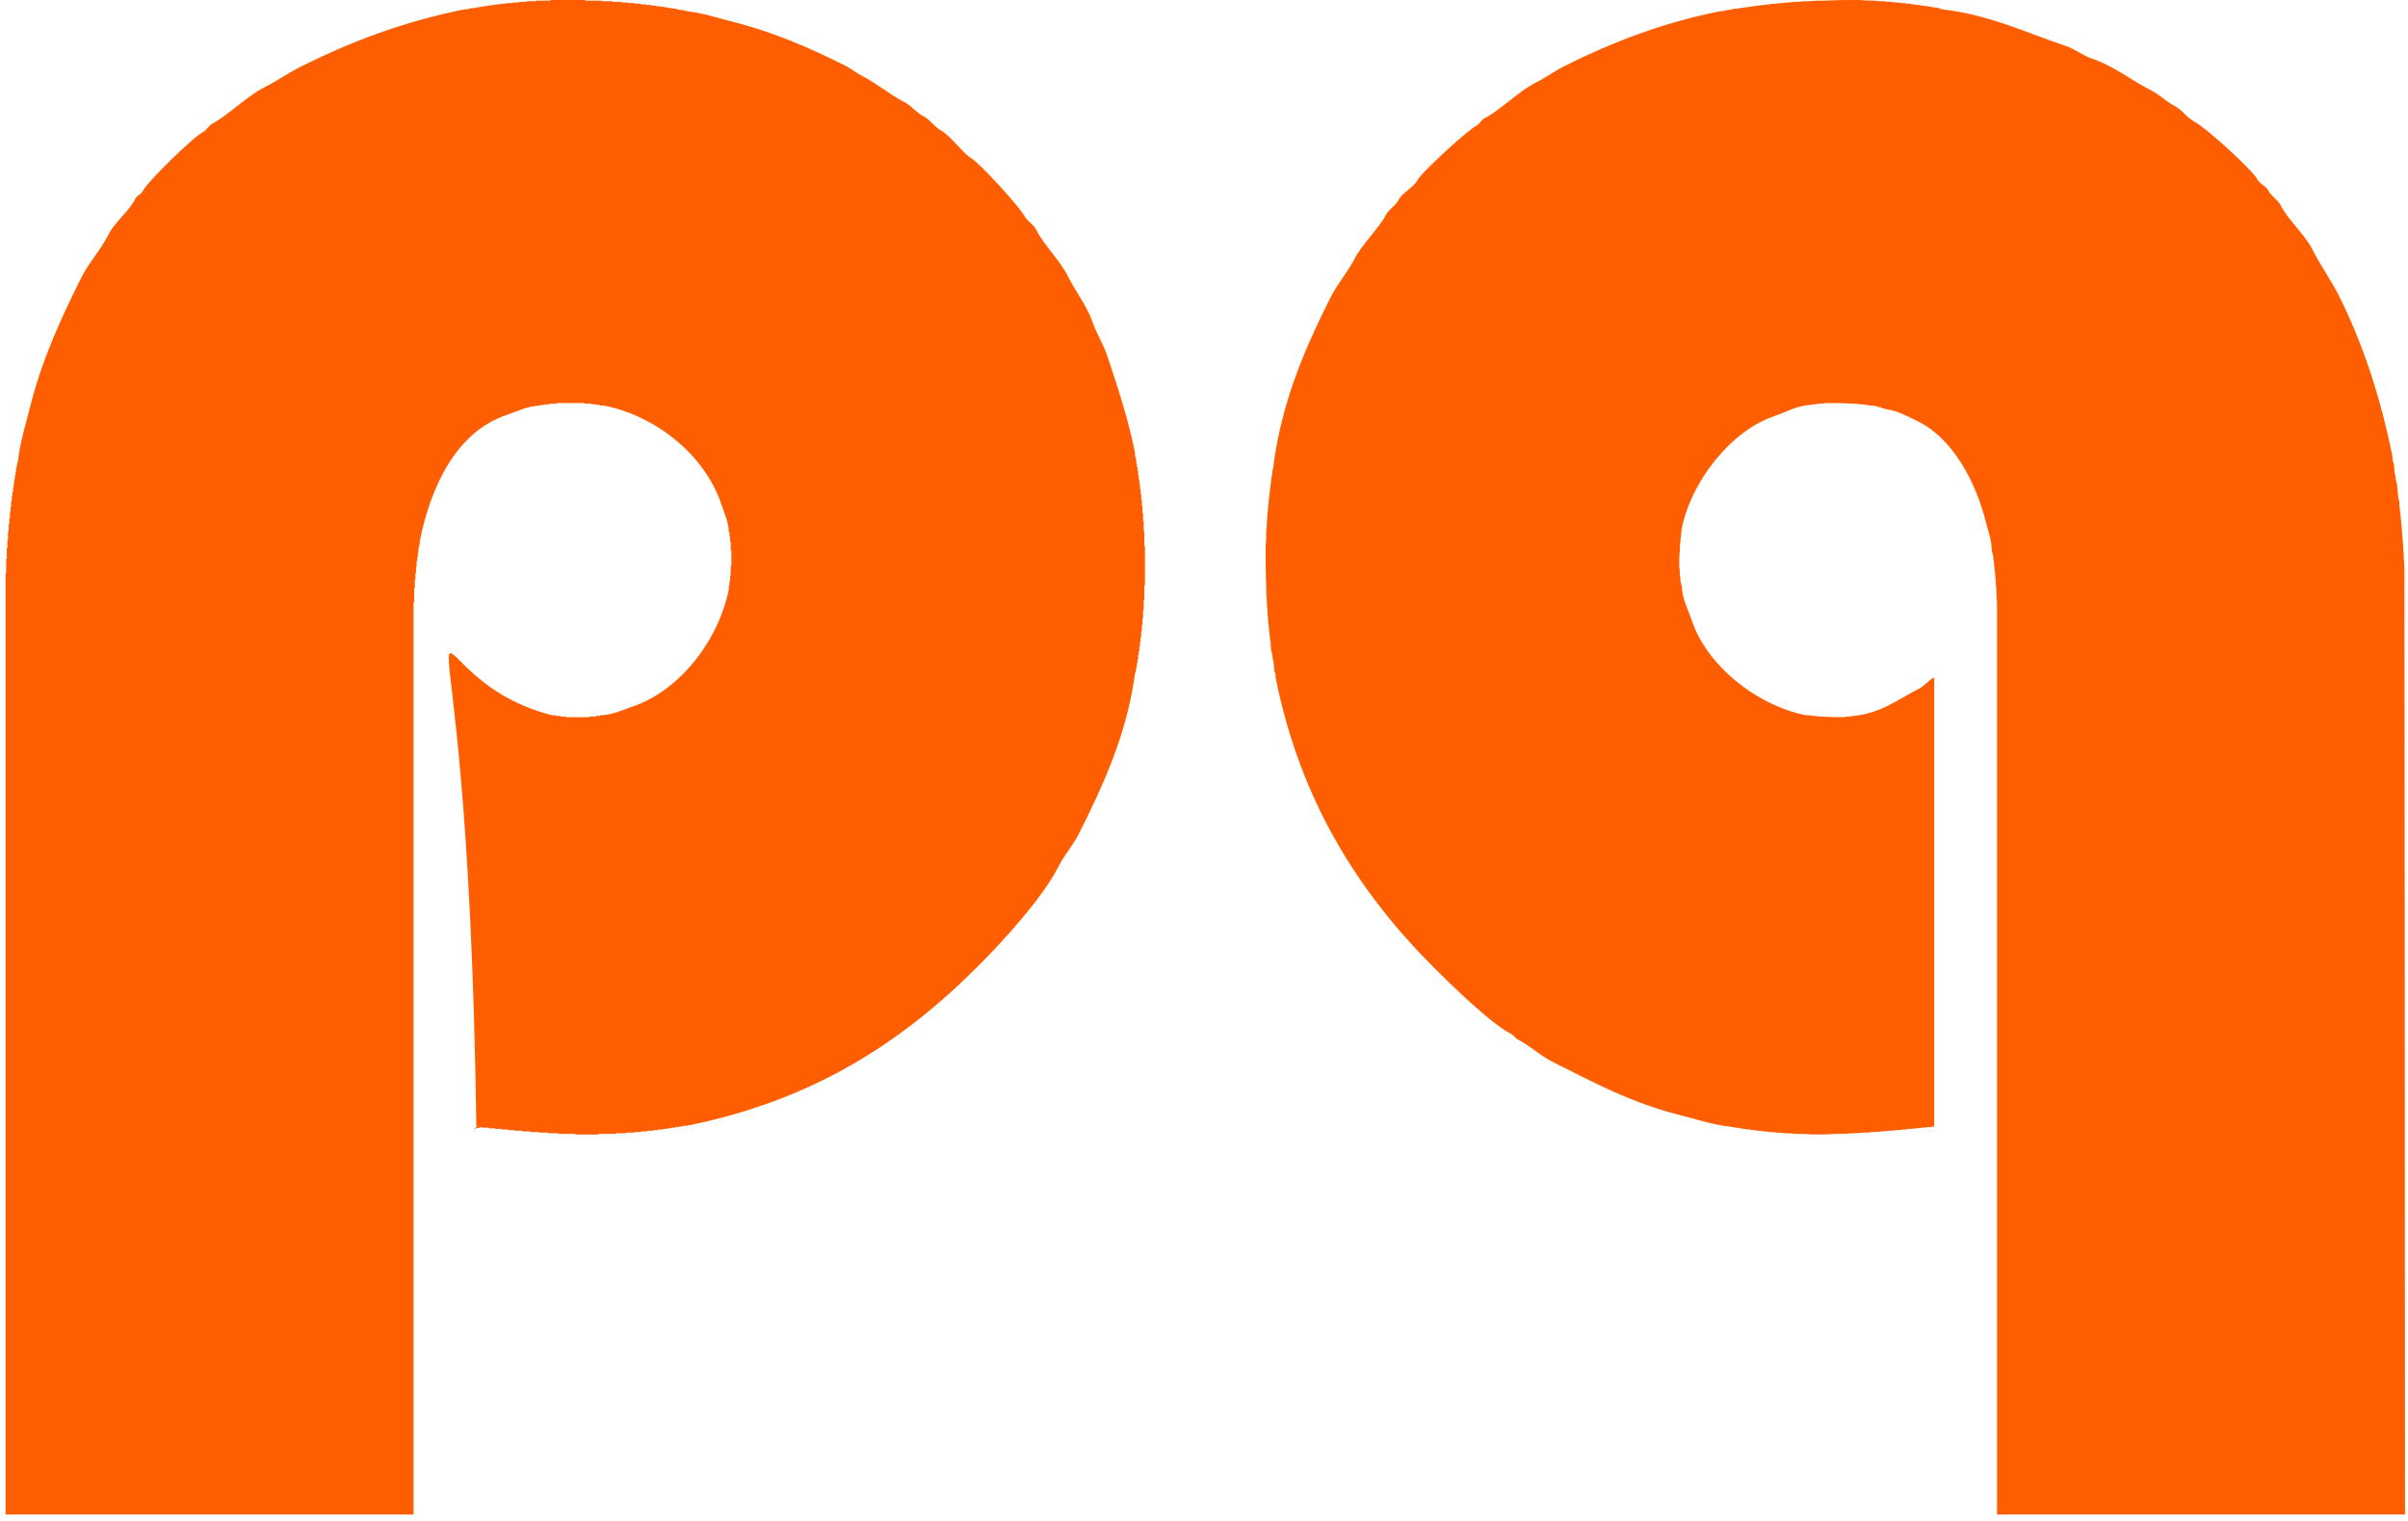
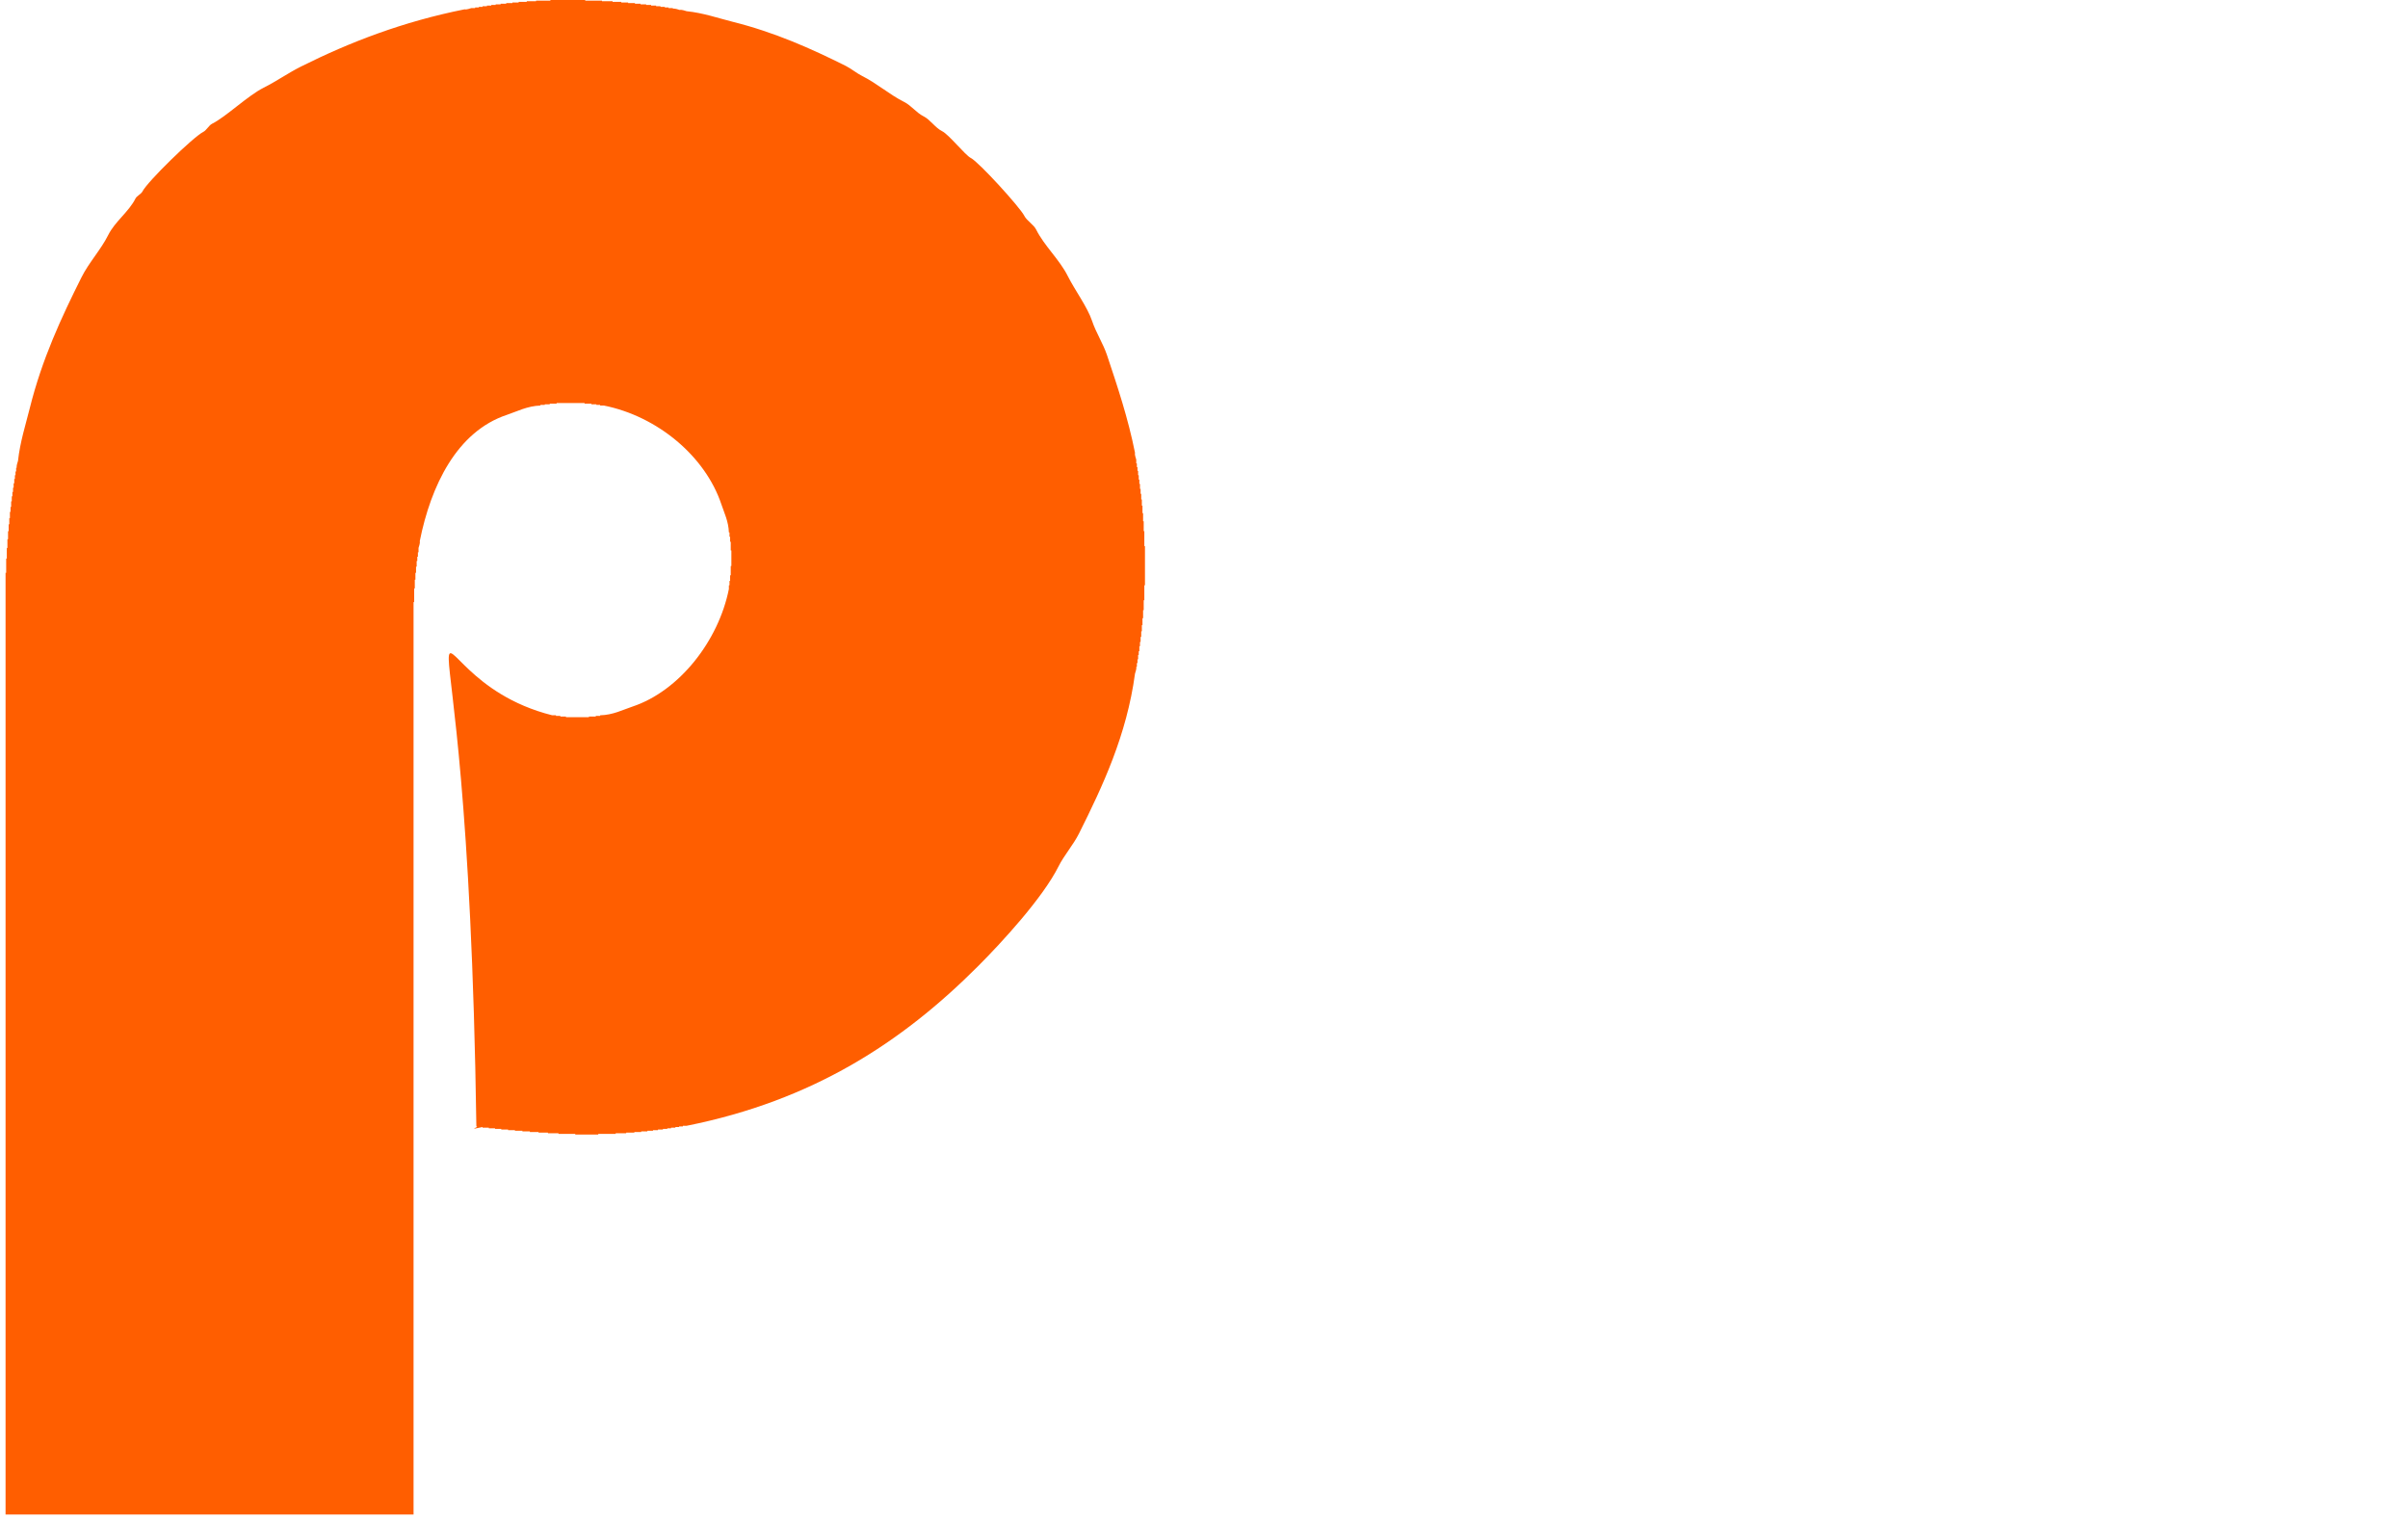
<svg xmlns="http://www.w3.org/2000/svg" xmlns:ns1="http://www.bohemiancoding.com/sketch/ns" width="247px" height="156px" viewBox="0 0 247 156" version="1.1">
  <title>pq</title>
  <desc>Created with Sketch.</desc>
  <defs />
  <g id="Page-2" stroke="none" stroke-width="1" fill="none" fill-rule="evenodd" ns1:type="MSPage">
    <g id="pq-top-logo" ns1:type="MSLayerGroup" transform="translate(-89, 0)" fill="#FF5E00">
      <g id="pq" transform="translate(89.57, 0)" ns1:type="MSShapeGroup">
        <path d="M10.526,24.115 C11.223,22.712 12.643,21.732 13.333,20.351 C13.46,20.097 13.909,19.9 14.035,19.649 C14.544,18.631 19.255,14.041 20.287,13.525 C20.604,13.366 20.859,12.856 21.18,12.695 C22.628,11.972 24.836,9.815 26.475,8.995 C27.788,8.339 28.998,7.478 30.303,6.826 C35.34,4.308 40.782,2.217 47.081,0.957 C47.322,1.007 47.64,0.858 47.783,0.829 L48.166,0.829 L48.166,0.766 L48.549,0.766 L48.549,0.702 L48.931,0.702 L48.931,0.638 L49.378,0.638 L49.378,0.574 L49.825,0.574 L49.825,0.51 L50.271,0.51 L50.271,0.447 L50.781,0.447 L50.781,0.383 L51.356,0.383 L51.356,0.319 L51.994,0.319 L51.994,0.255 L52.632,0.255 L52.632,0.191 L53.461,0.191 L53.461,0.128 L54.418,0.128 L54.418,0.064 L55.885,0.064 L55.885,0 L59.458,0 L59.458,0.064 L61.18,0.064 L61.18,0.128 L62.265,0.128 L62.265,0.191 L63.158,0.191 L63.158,0.255 L63.86,0.255 L63.86,0.319 L64.561,0.319 L64.561,0.383 L65.136,0.383 L65.136,0.447 L65.71,0.447 L65.71,0.51 L66.22,0.51 L66.22,0.574 L66.73,0.574 L66.73,0.638 L67.177,0.638 L67.177,0.702 L67.624,0.702 L67.624,0.766 L68.006,0.766 L68.006,0.829 L68.453,0.829 L68.453,0.893 C68.693,0.843 69.011,0.992 69.155,1.021 C69.395,0.97 69.713,1.12 69.856,1.148 C71.559,1.322 73.083,1.859 74.577,2.233 C78.878,3.308 82.6,4.968 86.188,6.762 C86.738,7.037 87.305,7.512 87.847,7.783 C89.412,8.566 90.665,9.703 92.185,10.463 C92.895,10.817 93.422,11.559 94.163,11.93 C94.866,12.282 95.343,13.094 96.077,13.461 C96.771,13.808 98.442,15.919 99.011,16.204 C99.833,16.615 104.063,21.267 104.498,22.137 C104.748,22.638 105.457,23.035 105.71,23.541 C106.561,25.242 108.106,26.61 108.963,28.325 C109.661,29.721 110.979,31.502 111.451,32.919 C111.858,34.138 112.583,35.229 112.982,36.427 C114.046,39.618 115.133,42.841 115.853,46.443 C115.803,46.684 115.952,47.002 115.981,47.145 L115.981,47.528 L116.045,47.528 L116.045,47.911 L116.108,47.911 L116.108,48.293 L116.172,48.293 L116.172,48.74 L116.236,48.74 L116.236,49.187 L116.3,49.187 L116.3,49.633 L116.364,49.633 L116.364,50.144 L116.427,50.144 L116.427,50.654 L116.491,50.654 L116.491,51.228 L116.555,51.228 L116.555,51.866 L116.619,51.866 L116.619,52.632 L116.683,52.632 L116.683,53.461 L116.746,53.461 L116.746,54.482 L116.81,54.482 L116.81,56.013 L116.874,56.013 L116.874,60.032 L116.81,60.032 L116.81,61.563 L116.746,61.563 L116.746,62.584 L116.683,62.584 L116.683,63.413 L116.619,63.413 L116.619,64.115 L116.555,64.115 L116.555,64.753 L116.491,64.753 L116.491,65.327 L116.427,65.327 L116.427,65.837 L116.364,65.837 L116.364,66.284 L116.3,66.284 L116.3,66.794 L116.236,66.794 L116.236,67.177 L116.172,67.177 L116.172,67.624 L116.108,67.624 L116.108,68.006 L116.045,68.006 L116.045,68.389 L115.981,68.389 C116.031,68.629 115.882,68.948 115.853,69.091 C115.005,75.397 112.527,80.655 110.112,85.486 C109.528,86.655 108.576,87.729 108.006,88.868 C106.405,92.071 102.23,96.622 99.713,99.139 C91.957,106.895 82.83,112.876 69.856,115.47 L69.474,115.47 L69.474,115.534 L69.091,115.534 L69.091,115.598 L68.708,115.598 L68.708,115.662 L68.262,115.662 L68.262,115.726 L67.879,115.726 L67.879,115.789 L67.432,115.789 L67.432,115.853 L66.922,115.853 L66.922,115.917 L66.411,115.917 L66.411,115.981 L65.837,115.981 L65.837,116.045 L65.199,116.045 L65.199,116.108 L64.498,116.108 L64.498,116.172 L63.668,116.172 L63.668,116.236 L62.584,116.236 L62.584,116.3 L60.797,116.3 L60.797,116.364 L58.437,116.364 L58.437,116.3 L56.715,116.3 L56.715,116.236 L55.63,116.236 L55.63,116.172 L54.673,116.172 L54.673,116.108 L53.78,116.108 L53.78,116.045 L53.014,116.045 L53.014,115.981 L52.249,115.981 L52.249,115.917 L51.547,115.917 L51.547,115.853 L50.845,115.853 L50.845,115.789 L50.207,115.789 L50.207,115.726 L49.569,115.726 L49.569,115.662 L48.931,115.662 L48.931,115.598 C47.139,115.984 48.707,115.576 48.293,115.534 C47.339,48.31 39.102,69.122 56.077,73.365 L56.459,73.365 L56.459,73.429 L56.906,73.429 L56.906,73.493 L57.48,73.493 L57.48,73.557 L59.841,73.557 L59.841,73.493 L60.542,73.493 L60.542,73.429 L60.989,73.429 L60.989,73.365 C62.292,73.338 63.317,72.802 64.306,72.472 C69.109,70.871 73.13,65.737 74.195,60.415 L74.195,60.032 L74.258,60.032 L74.258,59.585 L74.322,59.585 L74.322,59.011 L74.386,59.011 L74.386,58.054 L74.45,58.054 L74.45,56.459 L74.386,56.459 L74.386,55.566 L74.322,55.566 L74.322,55.056 L74.258,55.056 L74.258,54.609 L74.195,54.609 C74.162,53.495 73.713,52.591 73.429,51.738 C71.776,46.781 66.855,42.692 61.372,41.595 L60.989,41.595 L60.989,41.531 L60.606,41.531 L60.606,41.467 L60.096,41.467 L60.096,41.404 L59.394,41.404 L59.394,41.34 L56.523,41.34 L56.523,41.404 L55.821,41.404 L55.821,41.467 L55.311,41.467 L55.311,41.531 L54.864,41.531 L54.864,41.595 C53.525,41.636 52.444,42.21 51.419,42.552 C46.295,44.26 43.627,49.805 42.488,55.502 C42.538,55.743 42.389,56.061 42.36,56.204 L42.36,56.651 L42.297,56.651 L42.297,57.097 L42.233,57.097 L42.233,57.544 L42.169,57.544 L42.169,58.118 L42.105,58.118 L42.105,58.756 L42.041,58.756 L42.041,59.458 L41.978,59.458 L41.978,60.351 L41.914,60.351 L41.914,61.754 L41.85,61.754 L41.85,155.343 L0,155.343 L0,58.756 L0.064,58.756 L0.064,57.289 L0.128,57.289 L0.128,56.204 L0.191,56.204 L0.191,55.311 L0.255,55.311 L0.255,54.482 L0.319,54.482 L0.319,53.78 L0.383,53.78 L0.383,53.142 L0.447,53.142 L0.447,52.504 L0.51,52.504 L0.51,51.994 L0.574,51.994 L0.574,51.419 L0.638,51.419 L0.638,50.909 L0.702,50.909 L0.702,50.463 L0.766,50.463 L0.766,50.016 L0.829,50.016 L0.829,49.569 L0.893,49.569 L0.893,49.123 L0.957,49.123 L0.957,48.74 L1.021,48.74 L1.021,48.357 L1.085,48.357 L1.085,47.974 L1.148,47.974 C1.098,47.734 1.247,47.416 1.276,47.273 C1.487,45.339 2.061,43.559 2.488,41.85 C3.747,36.813 5.706,32.607 7.783,28.453 C8.545,26.93 9.778,25.612 10.526,24.115 L10.526,24.115 Z" id="Shape" />
-         <path d="M191.579,41.595 L191.196,41.595 C191.047,41.531 190.898,41.531 190.75,41.531 C190.558,41.467 190.367,41.467 190.175,41.467 C189.942,41.404 189.708,41.404 189.474,41.404 C188.538,41.34 187.602,41.34 186.667,41.34 C186.433,41.404 186.199,41.404 185.965,41.404 C185.795,41.467 185.625,41.467 185.455,41.467 C185.327,41.531 185.199,41.531 185.072,41.531 C183.644,41.638 182.526,42.316 181.435,42.679 C177.034,44.146 172.911,49.322 171.93,54.226 C171.866,54.737 171.866,54.864 171.866,54.992 C171.802,55.183 171.802,55.375 171.802,55.566 C171.738,55.864 171.738,56.162 171.738,56.459 C171.675,57.012 171.675,57.565 171.675,58.118 C171.738,58.416 171.738,58.713 171.738,59.011 C171.802,59.203 171.802,59.394 171.802,59.585 C171.887,60.032 171.909,60.032 171.93,60.032 C171.968,61.429 172.596,62.54 172.951,63.604 C174.49,68.223 179.553,72.338 184.689,73.365 L185.136,73.365 C185.284,73.429 185.433,73.429 185.582,73.429 C185.816,73.493 186.05,73.493 186.284,73.493 C187.049,73.557 187.815,73.557 188.581,73.557 C188.793,73.493 189.006,73.493 189.219,73.493 C189.346,73.429 189.474,73.429 189.601,73.429 C192.414,73.15 194.267,71.638 196.3,70.622 C196.843,70.35 197.271,69.753 197.831,69.474 L197.831,115.534 C197.576,115.598 197.384,115.598 197.193,115.598 C196.98,115.662 196.768,115.662 196.555,115.662 C196.342,115.726 196.13,115.726 195.917,115.726 C195.683,115.789 195.449,115.789 195.215,115.789 C195.003,115.853 194.79,115.853 194.577,115.853 C194.343,115.917 194.11,115.917 193.876,115.917 C193.62,115.981 193.365,115.981 193.11,115.981 C192.855,116.045 192.6,116.045 192.344,116.045 C192.047,116.108 191.749,116.108 191.451,116.108 C191.132,116.172 190.813,116.172 190.494,116.172 C190.112,116.236 189.729,116.236 189.346,116.236 C188.793,116.3 188.24,116.3 187.687,116.3 C186.901,116.364 186.114,116.364 185.327,116.364 C184.732,116.3 184.136,116.3 183.541,116.3 C183.179,116.236 182.818,116.236 182.456,116.236 C182.18,116.172 181.903,116.172 181.627,116.172 C181.393,116.108 181.159,116.108 180.925,116.108 C180.712,116.045 180.5,116.045 180.287,116.045 C180.096,115.981 179.904,115.981 179.713,115.981 C179.543,115.917 179.373,115.917 179.203,115.917 C179.032,115.853 178.862,115.853 178.692,115.853 C178.543,115.789 178.394,115.789 178.246,115.789 C178.118,115.726 177.99,115.726 177.863,115.726 C177.714,115.662 177.565,115.662 177.416,115.662 C177.289,115.598 177.161,115.598 177.033,115.598 C176.906,115.534 176.778,115.534 176.651,115.534 C174.911,115.301 173.321,114.766 171.802,114.386 C166.692,113.108 162.834,110.986 158.66,108.9 C157.402,108.27 156.356,107.237 155.088,106.603 C154.9,106.509 154.701,106.186 154.514,106.093 C152.352,105.012 148.27,100.997 146.475,99.203 C138.834,91.562 132.816,82.197 130.271,69.474 C130.321,69.233 130.172,68.915 130.144,68.772 C130.08,68.262 130.08,68.134 130.08,68.006 C129.952,67.496 129.952,67.368 129.952,67.241 C129.867,66.794 129.846,66.794 129.825,66.794 C129.761,66.178 129.761,66.007 129.761,65.837 C129.697,65.667 129.697,65.497 129.697,65.327 C129.633,65.136 129.633,64.944 129.633,64.753 C129.569,64.54 129.569,64.327 129.569,64.115 C129.506,63.881 129.506,63.647 129.506,63.413 C129.442,63.137 129.442,62.86 129.442,62.584 C129.378,62.243 129.378,61.903 129.378,61.563 C129.314,61.074 129.314,60.585 129.314,60.096 C129.25,58.713 129.25,57.331 129.25,55.949 C129.314,55.46 129.314,54.971 129.314,54.482 C129.378,54.12 129.378,53.759 129.378,53.397 C129.442,53.121 129.442,52.844 129.442,52.568 C129.506,52.334 129.506,52.1 129.506,51.866 C129.569,51.653 129.569,51.441 129.569,51.228 C129.633,51.037 129.633,50.845 129.633,50.654 C129.697,50.484 129.697,50.314 129.697,50.144 C129.761,49.973 129.761,49.803 129.761,49.633 C129.825,49.463 129.825,49.293 129.825,49.123 C129.952,48.591 129.952,48.442 129.952,48.293 C130.08,47.783 130.08,47.656 130.08,47.528 C131.03,40.707 133.498,35.333 135.949,30.431 C136.543,29.243 137.802,27.681 138.309,26.667 C139.115,25.056 140.907,23.385 141.563,22.073 C141.855,21.488 142.592,21.099 142.903,20.478 C143.241,19.801 144.492,19.15 144.817,18.501 C145.23,17.673 150.003,13.324 150.877,12.887 C151.171,12.74 151.412,12.268 151.707,12.121 C153.317,11.316 155.206,9.351 156.938,8.485 C157.976,7.966 158.916,7.272 159.936,6.762 C164.722,4.369 169.879,2.349 175.885,1.148 C176.125,1.199 176.444,1.049 176.587,1.021 C176.827,1.071 177.145,0.922 177.289,0.893 L177.671,0.893 C177.799,0.829 177.927,0.829 178.054,0.829 C178.203,0.766 178.352,0.766 178.501,0.766 C178.65,0.702 178.799,0.702 178.947,0.702 C179.096,0.638 179.245,0.638 179.394,0.638 C179.564,0.574 179.734,0.574 179.904,0.574 C180.074,0.51 180.245,0.51 180.415,0.51 C180.585,0.447 180.755,0.447 180.925,0.447 C181.138,0.383 181.35,0.383 181.563,0.383 C181.797,0.319 182.031,0.319 182.265,0.319 C182.499,0.255 182.733,0.255 182.967,0.255 C183.264,0.191 183.562,0.191 183.86,0.191 C184.221,0.128 184.583,0.128 184.944,0.128 C185.518,0.064 186.093,0.064 186.667,0.064 C187.858,0 189.048,0 190.239,0 C190.728,0.064 191.217,0.064 191.707,0.064 C192.026,0.128 192.344,0.128 192.663,0.128 C192.94,0.191 193.216,0.191 193.493,0.191 C193.705,0.255 193.918,0.255 194.131,0.255 C194.343,0.319 194.556,0.319 194.769,0.319 C194.96,0.383 195.152,0.383 195.343,0.383 C195.492,0.447 195.641,0.447 195.789,0.447 C195.96,0.51 196.13,0.51 196.3,0.51 C196.449,0.574 196.598,0.574 196.746,0.574 C196.895,0.638 197.044,0.638 197.193,0.638 C197.321,0.702 197.448,0.702 197.576,0.702 C197.703,0.766 197.831,0.766 197.959,0.766 C198.199,0.779 198.517,0.928 198.66,0.957 C203.439,1.499 207.36,3.389 211.356,4.721 C212.238,5.015 213.11,5.71 213.971,5.997 C216.261,6.76 218.096,8.282 220.159,9.314 C220.963,9.716 221.627,10.431 222.456,10.845 C223.216,11.225 223.816,12.131 224.561,12.504 C225.624,13.035 230.504,17.435 231.005,18.437 C231.207,18.842 231.884,19.112 232.089,19.522 C232.388,20.119 233.085,20.491 233.365,21.053 C234.116,22.554 235.844,24.033 236.619,25.582 C237.436,27.216 238.538,28.718 239.362,30.367 C241.815,35.272 243.623,40.764 244.848,46.89 C244.798,47.13 244.947,47.448 244.976,47.592 C245.04,48.102 245.04,48.23 245.04,48.357 C245.167,48.868 245.167,48.995 245.167,49.123 C245.253,49.569 245.274,49.569 245.295,49.569 C245.359,50.165 245.359,50.314 245.359,50.463 C245.423,50.633 245.423,50.803 245.423,50.973 C245.508,51.419 245.529,51.419 245.55,51.419 L245.55,51.994 C245.614,52.185 245.614,52.376 245.614,52.568 C245.678,52.759 245.678,52.951 245.678,53.142 C245.742,53.376 245.742,53.61 245.742,53.844 C245.805,54.078 245.805,54.312 245.805,54.545 C245.869,54.801 245.869,55.056 245.869,55.311 C245.933,55.63 245.933,55.949 245.933,56.268 C245.997,56.629 245.997,56.991 245.997,57.352 C246.061,57.842 246.061,58.331 246.061,58.82 C246.082,58.82 246.124,155.343 246.124,155.343 L204.274,155.343 L204.274,61.818 C204.211,61.35 204.211,60.883 204.211,60.415 C204.147,60.117 204.147,59.819 204.147,59.522 C204.083,59.266 204.083,59.011 204.083,58.756 C204.019,58.565 204.019,58.373 204.019,58.182 C203.955,57.99 203.955,57.799 203.955,57.608 C203.892,57.438 203.892,57.267 203.892,57.097 C203.806,56.651 203.785,56.651 203.764,56.651 C203.7,56.14 203.7,56.013 203.7,55.885 C203.59,55.01 203.309,54.256 203.126,53.525 C202.084,49.355 199.701,44.986 196.236,43.254 C195.459,42.865 194.656,42.451 193.812,42.169 C193.335,42.01 192.79,42.009 192.344,41.786 C192.108,41.76 191.781,41.635 191.579,41.595 Z" id="Shape" />
      </g>
    </g>
  </g>
</svg>